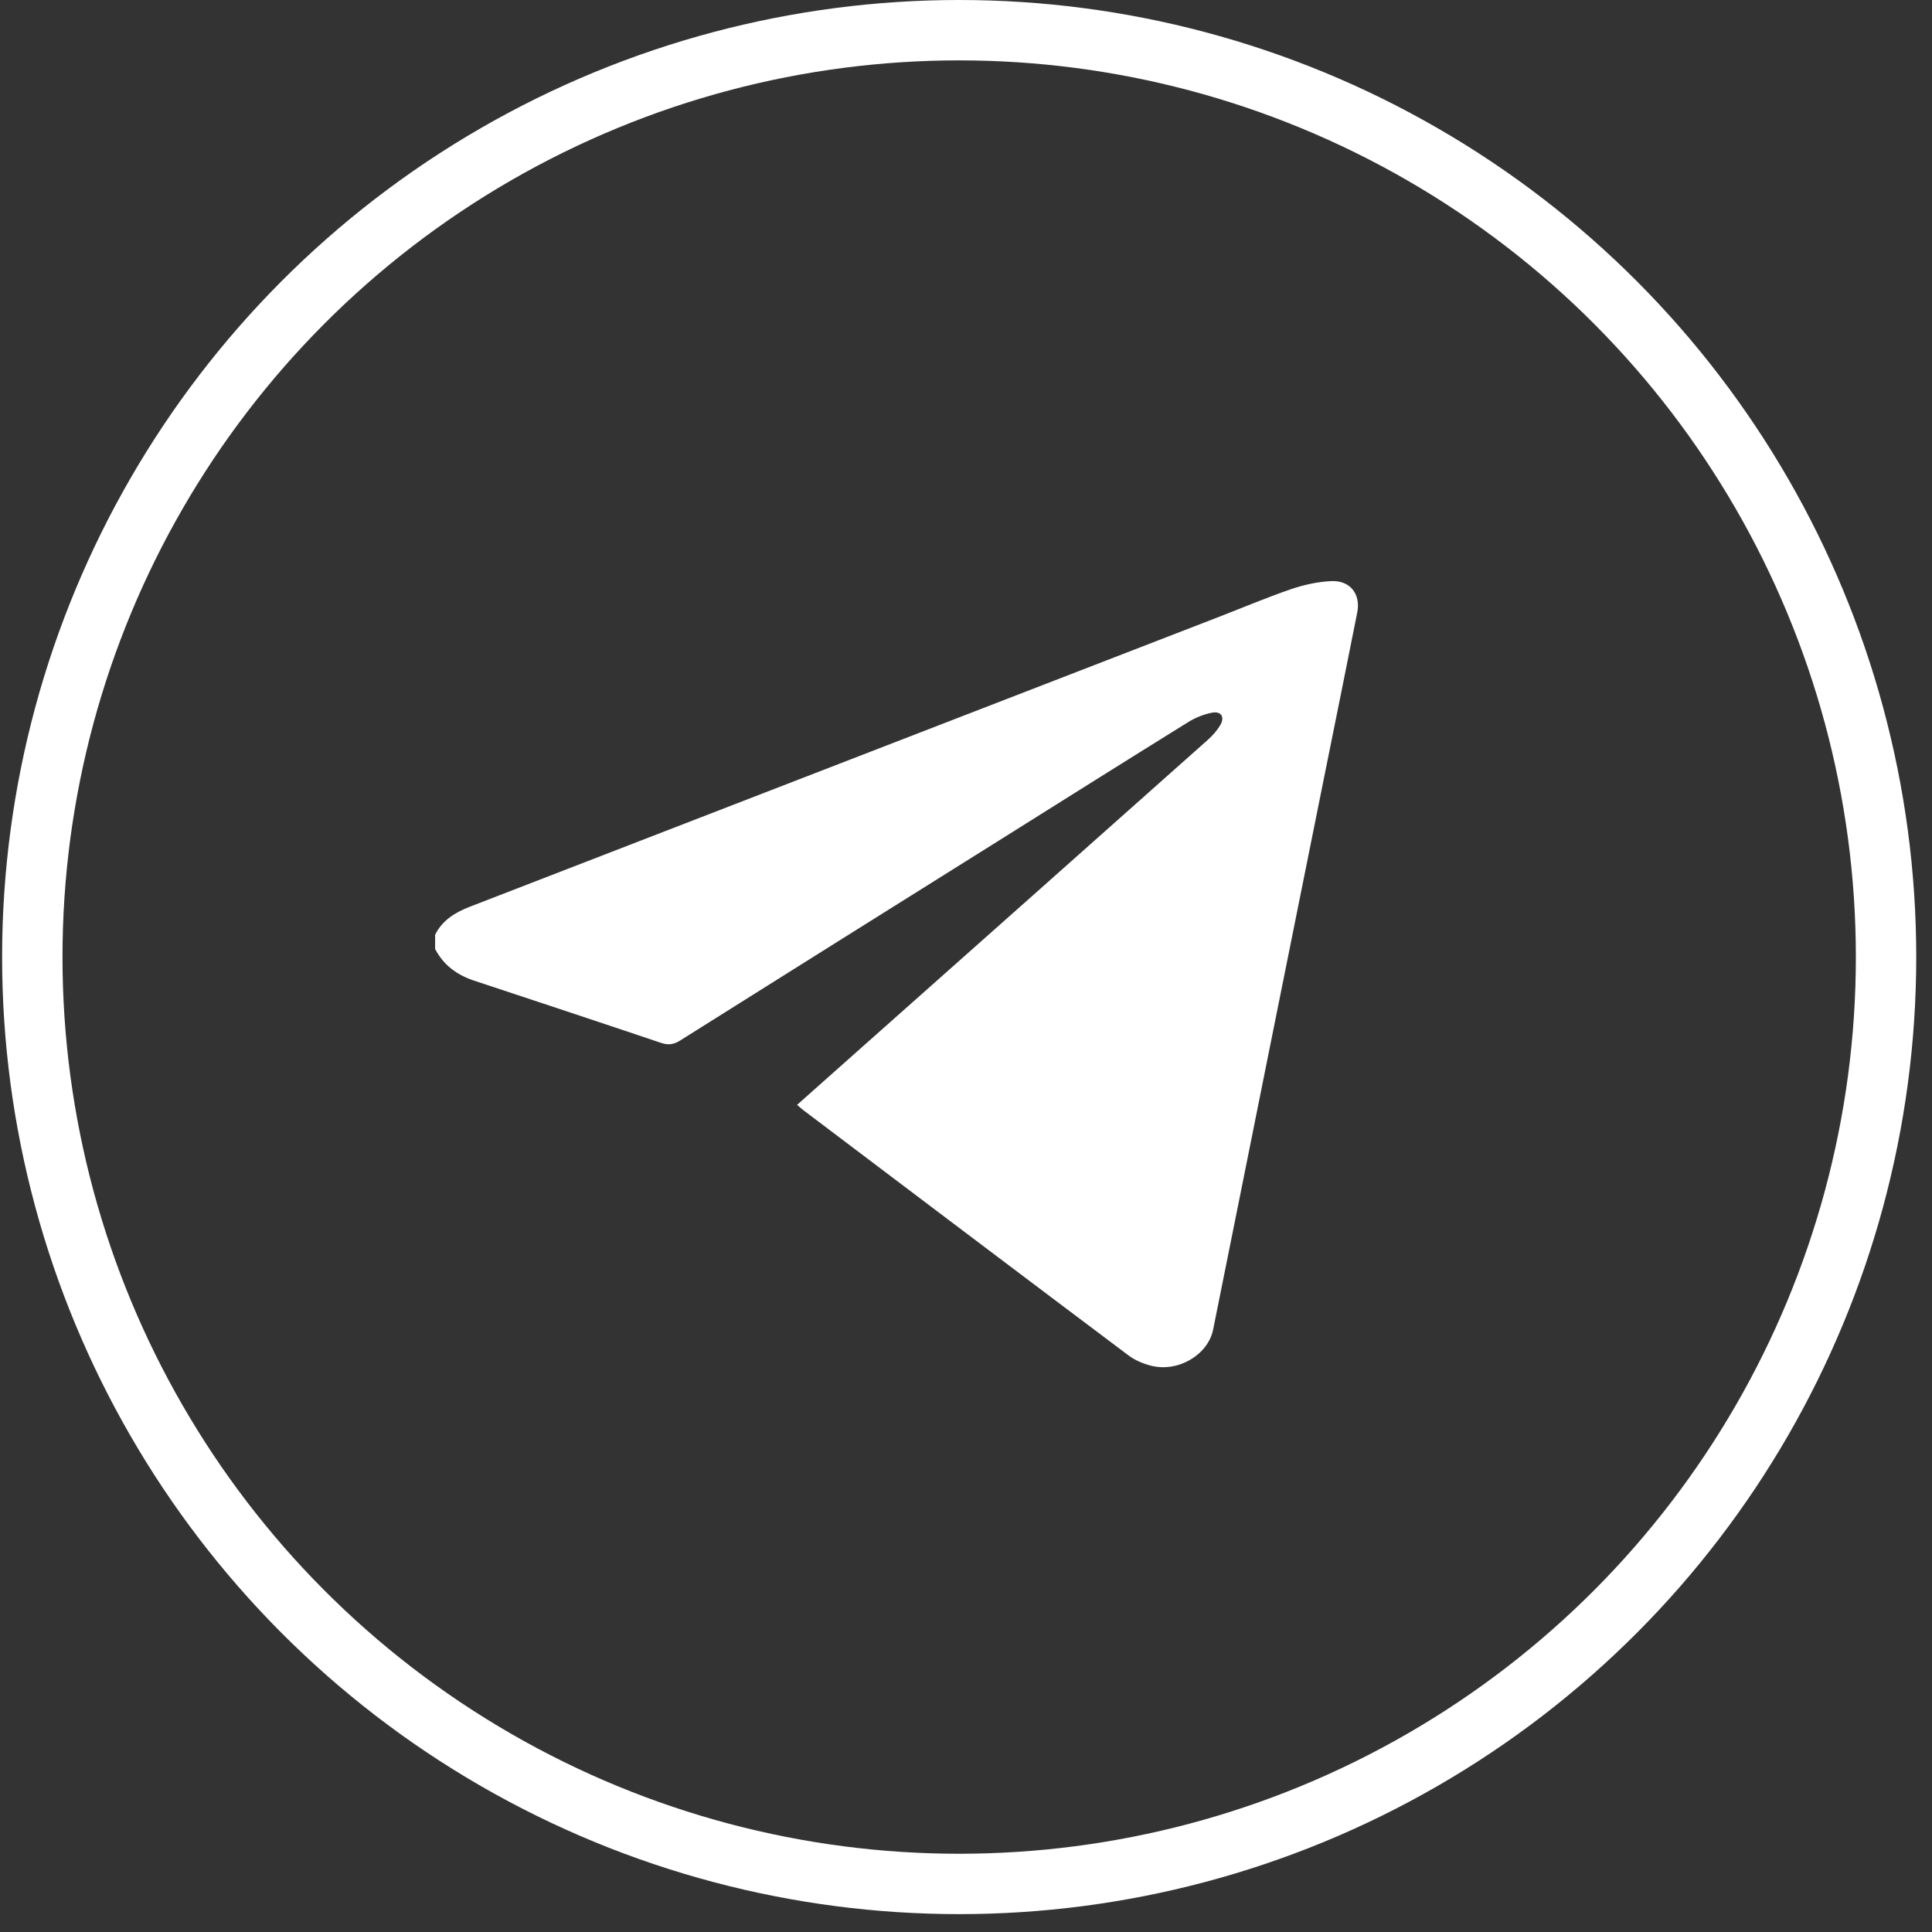
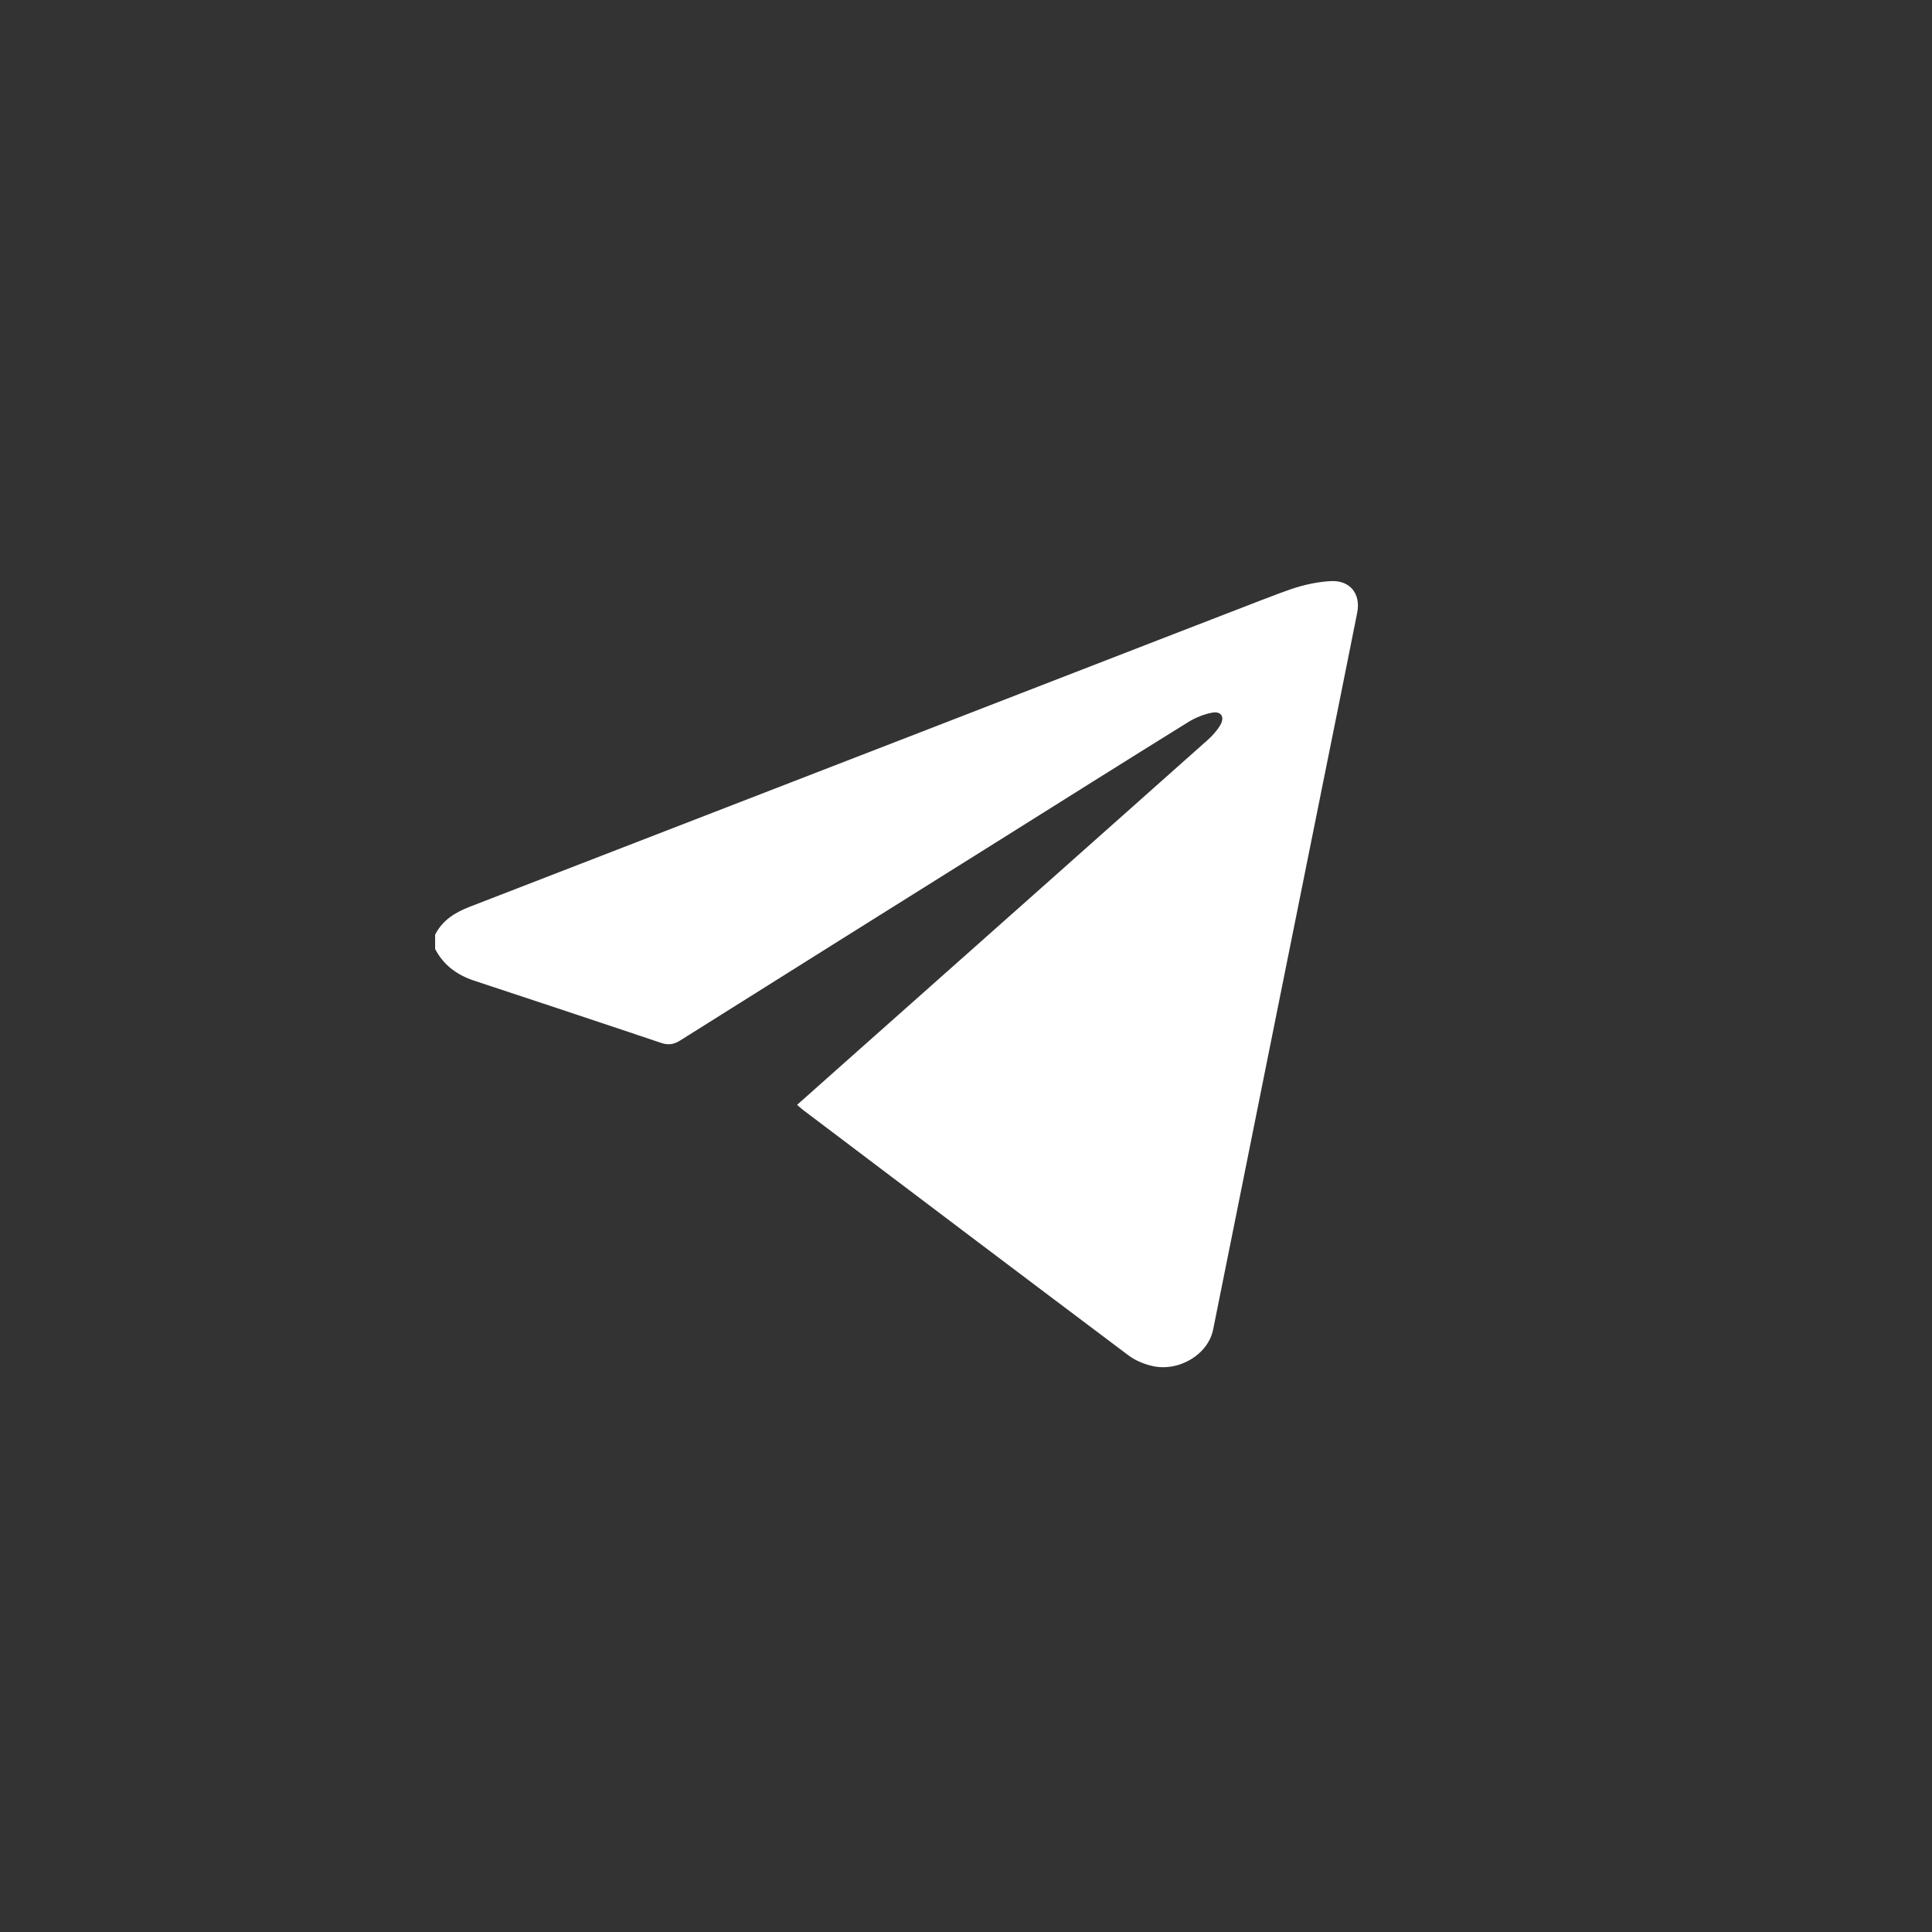
<svg xmlns="http://www.w3.org/2000/svg" width="32" height="32" viewBox="0 0 32 32" fill="none">
  <rect x="0" y="0" width="32" height="32" fill="#333333" stroke="none" />
-   <circle cx="15.887" cy="15.852" r="15.352" stroke="white" />
-   <path d="M7.207 15.482C7.327 15.242 7.539 15.112 7.78 15.019C11.907 13.421 16.035 11.825 20.162 10.228C20.568 10.071 20.97 9.901 21.381 9.759C21.593 9.687 21.822 9.636 22.045 9.625C22.363 9.609 22.541 9.839 22.48 10.146C22.302 11.043 22.12 11.941 21.939 12.838C21.634 14.354 21.329 15.871 21.024 17.387C20.713 18.933 20.405 20.479 20.093 22.023C20.009 22.438 19.519 22.73 19.076 22.623C18.94 22.59 18.8 22.532 18.689 22.448C16.893 21.099 15.102 19.745 13.31 18.391C13.275 18.365 13.243 18.335 13.202 18.3C13.537 18.003 13.864 17.711 14.193 17.419C16.13 15.699 18.067 13.979 20.002 12.257C20.082 12.186 20.157 12.102 20.211 12.011C20.29 11.877 20.227 11.775 20.076 11.804C19.939 11.83 19.8 11.886 19.681 11.96C18.626 12.614 17.575 13.276 16.523 13.936C14.771 15.034 13.017 16.131 11.267 17.233C11.16 17.3 11.072 17.314 10.951 17.274C9.919 16.926 8.885 16.584 7.851 16.242C7.568 16.148 7.345 15.984 7.207 15.718V15.482H7.207Z" fill="white" />
+   <path d="M7.207 15.482C7.327 15.242 7.539 15.112 7.78 15.019C20.568 10.071 20.97 9.901 21.381 9.759C21.593 9.687 21.822 9.636 22.045 9.625C22.363 9.609 22.541 9.839 22.48 10.146C22.302 11.043 22.12 11.941 21.939 12.838C21.634 14.354 21.329 15.871 21.024 17.387C20.713 18.933 20.405 20.479 20.093 22.023C20.009 22.438 19.519 22.73 19.076 22.623C18.94 22.59 18.8 22.532 18.689 22.448C16.893 21.099 15.102 19.745 13.31 18.391C13.275 18.365 13.243 18.335 13.202 18.3C13.537 18.003 13.864 17.711 14.193 17.419C16.13 15.699 18.067 13.979 20.002 12.257C20.082 12.186 20.157 12.102 20.211 12.011C20.29 11.877 20.227 11.775 20.076 11.804C19.939 11.83 19.8 11.886 19.681 11.96C18.626 12.614 17.575 13.276 16.523 13.936C14.771 15.034 13.017 16.131 11.267 17.233C11.16 17.3 11.072 17.314 10.951 17.274C9.919 16.926 8.885 16.584 7.851 16.242C7.568 16.148 7.345 15.984 7.207 15.718V15.482H7.207Z" fill="white" />
</svg>